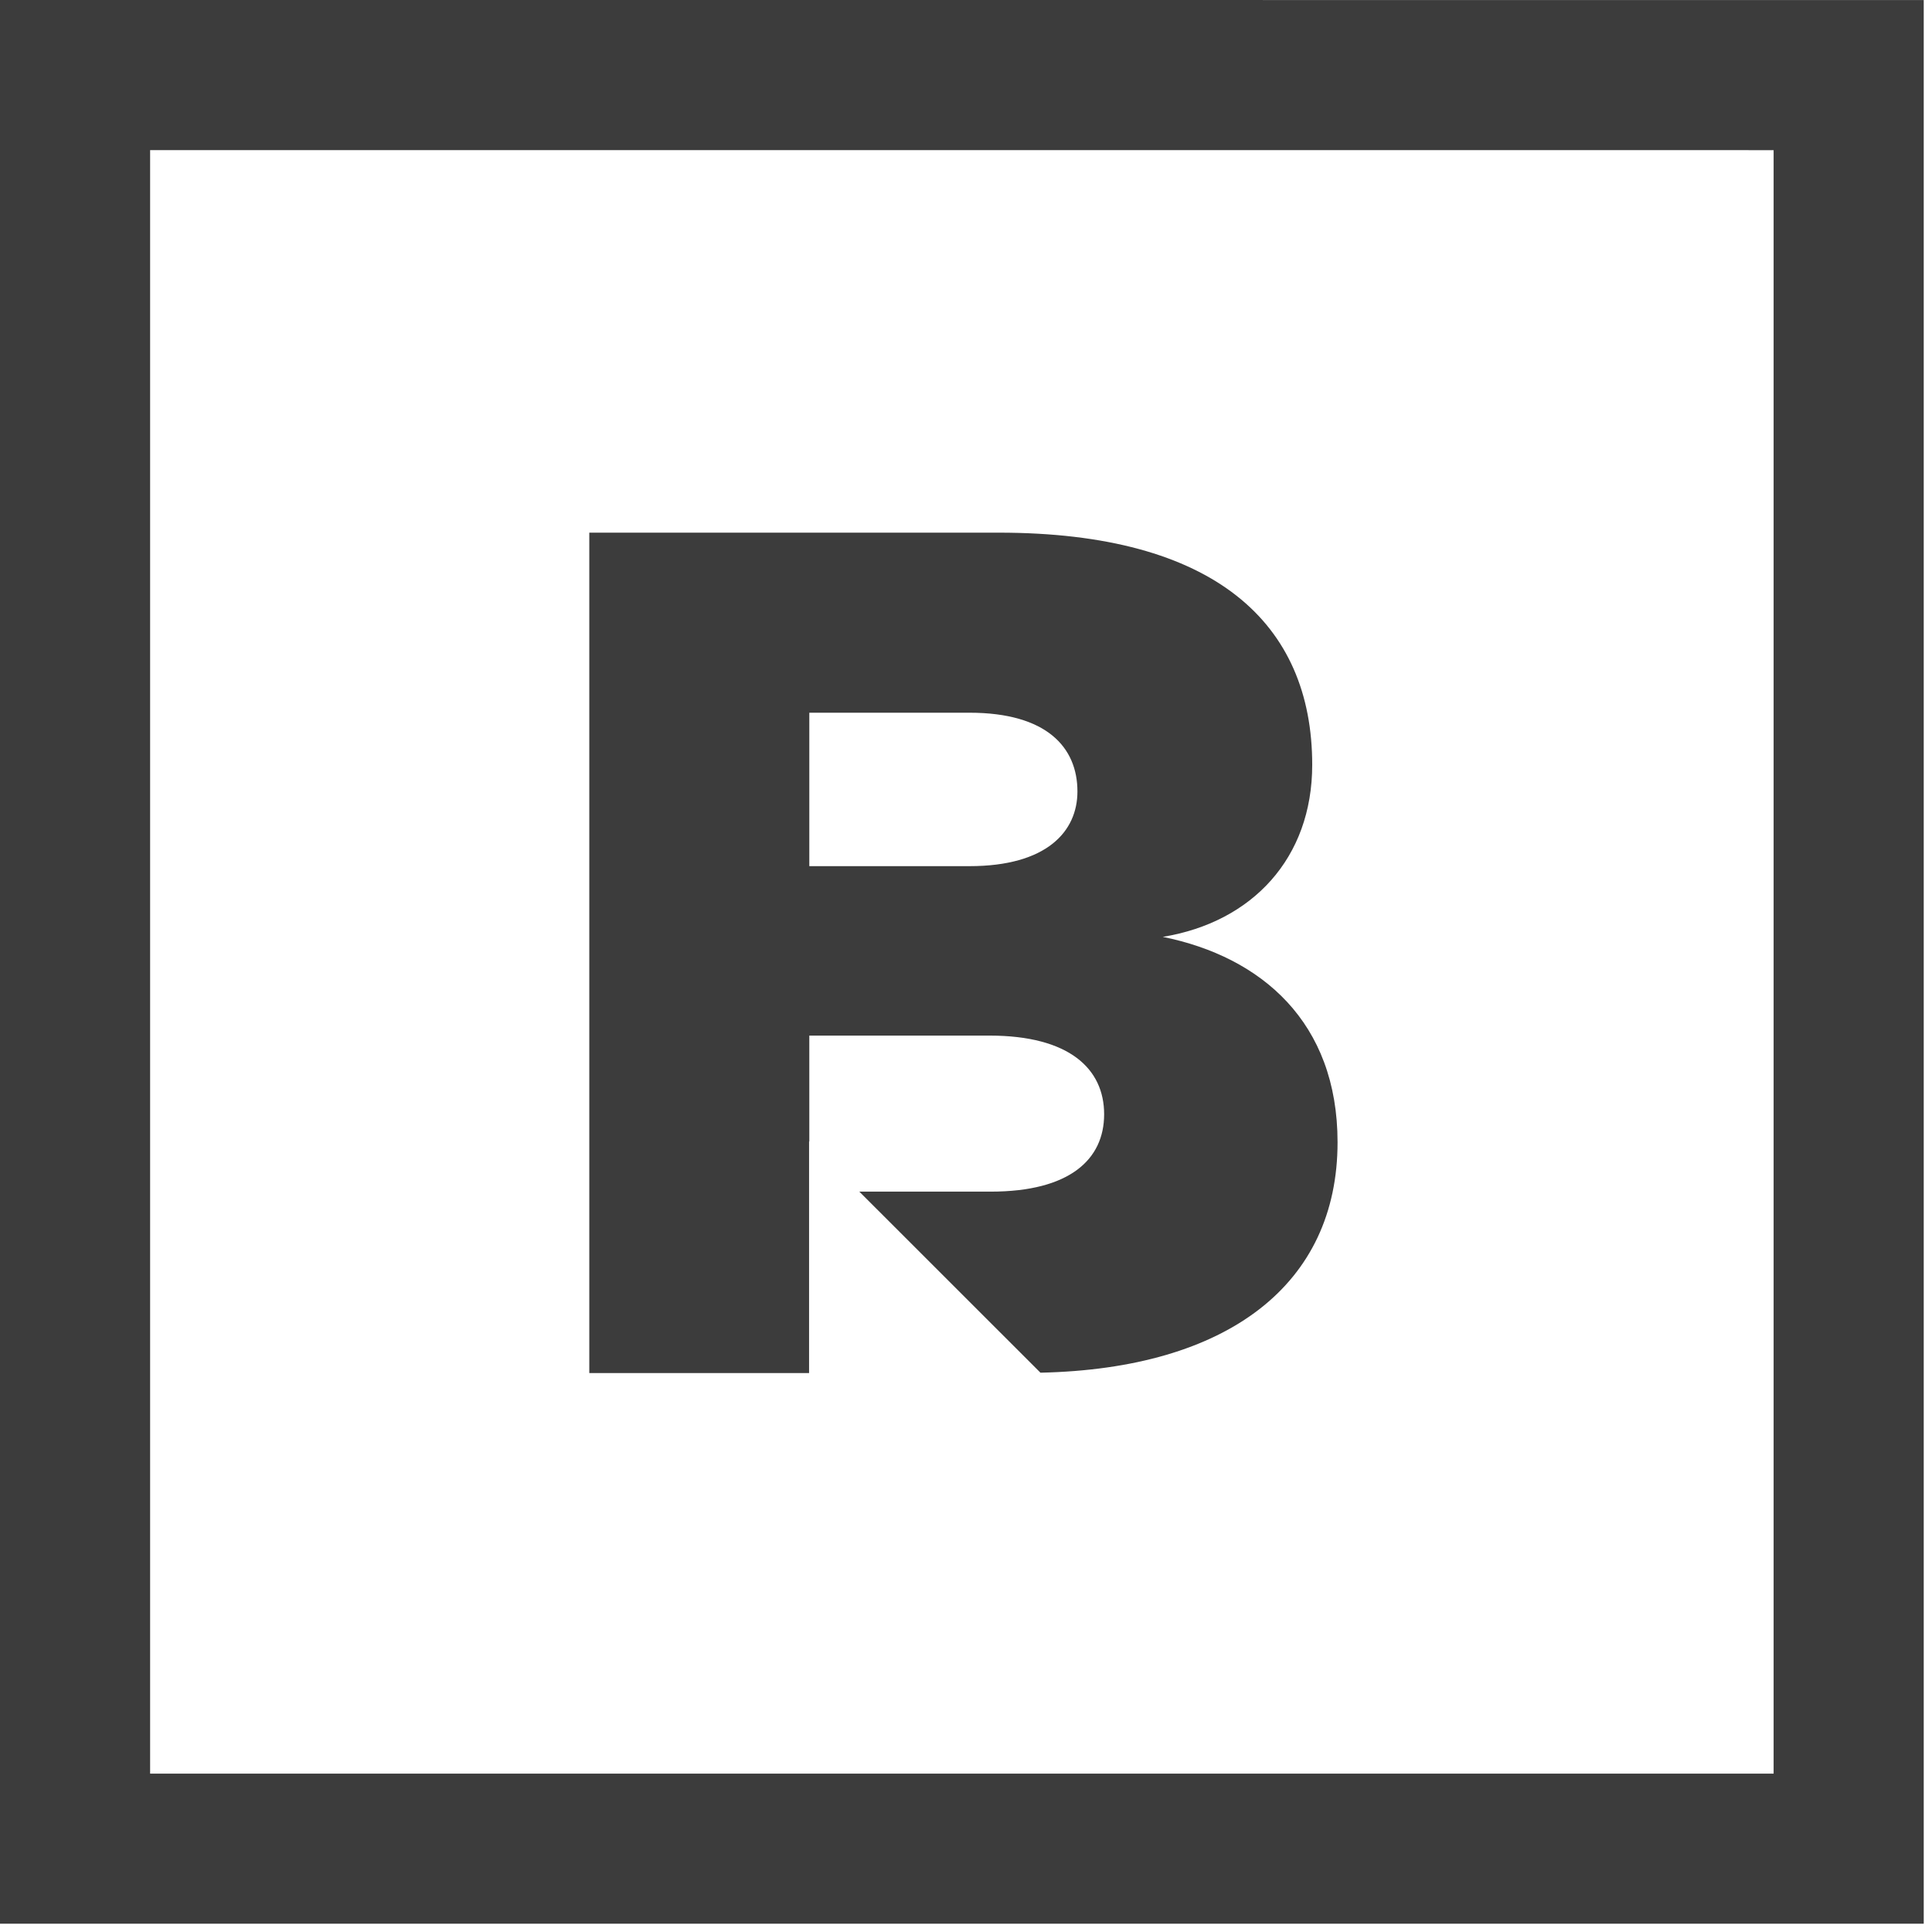
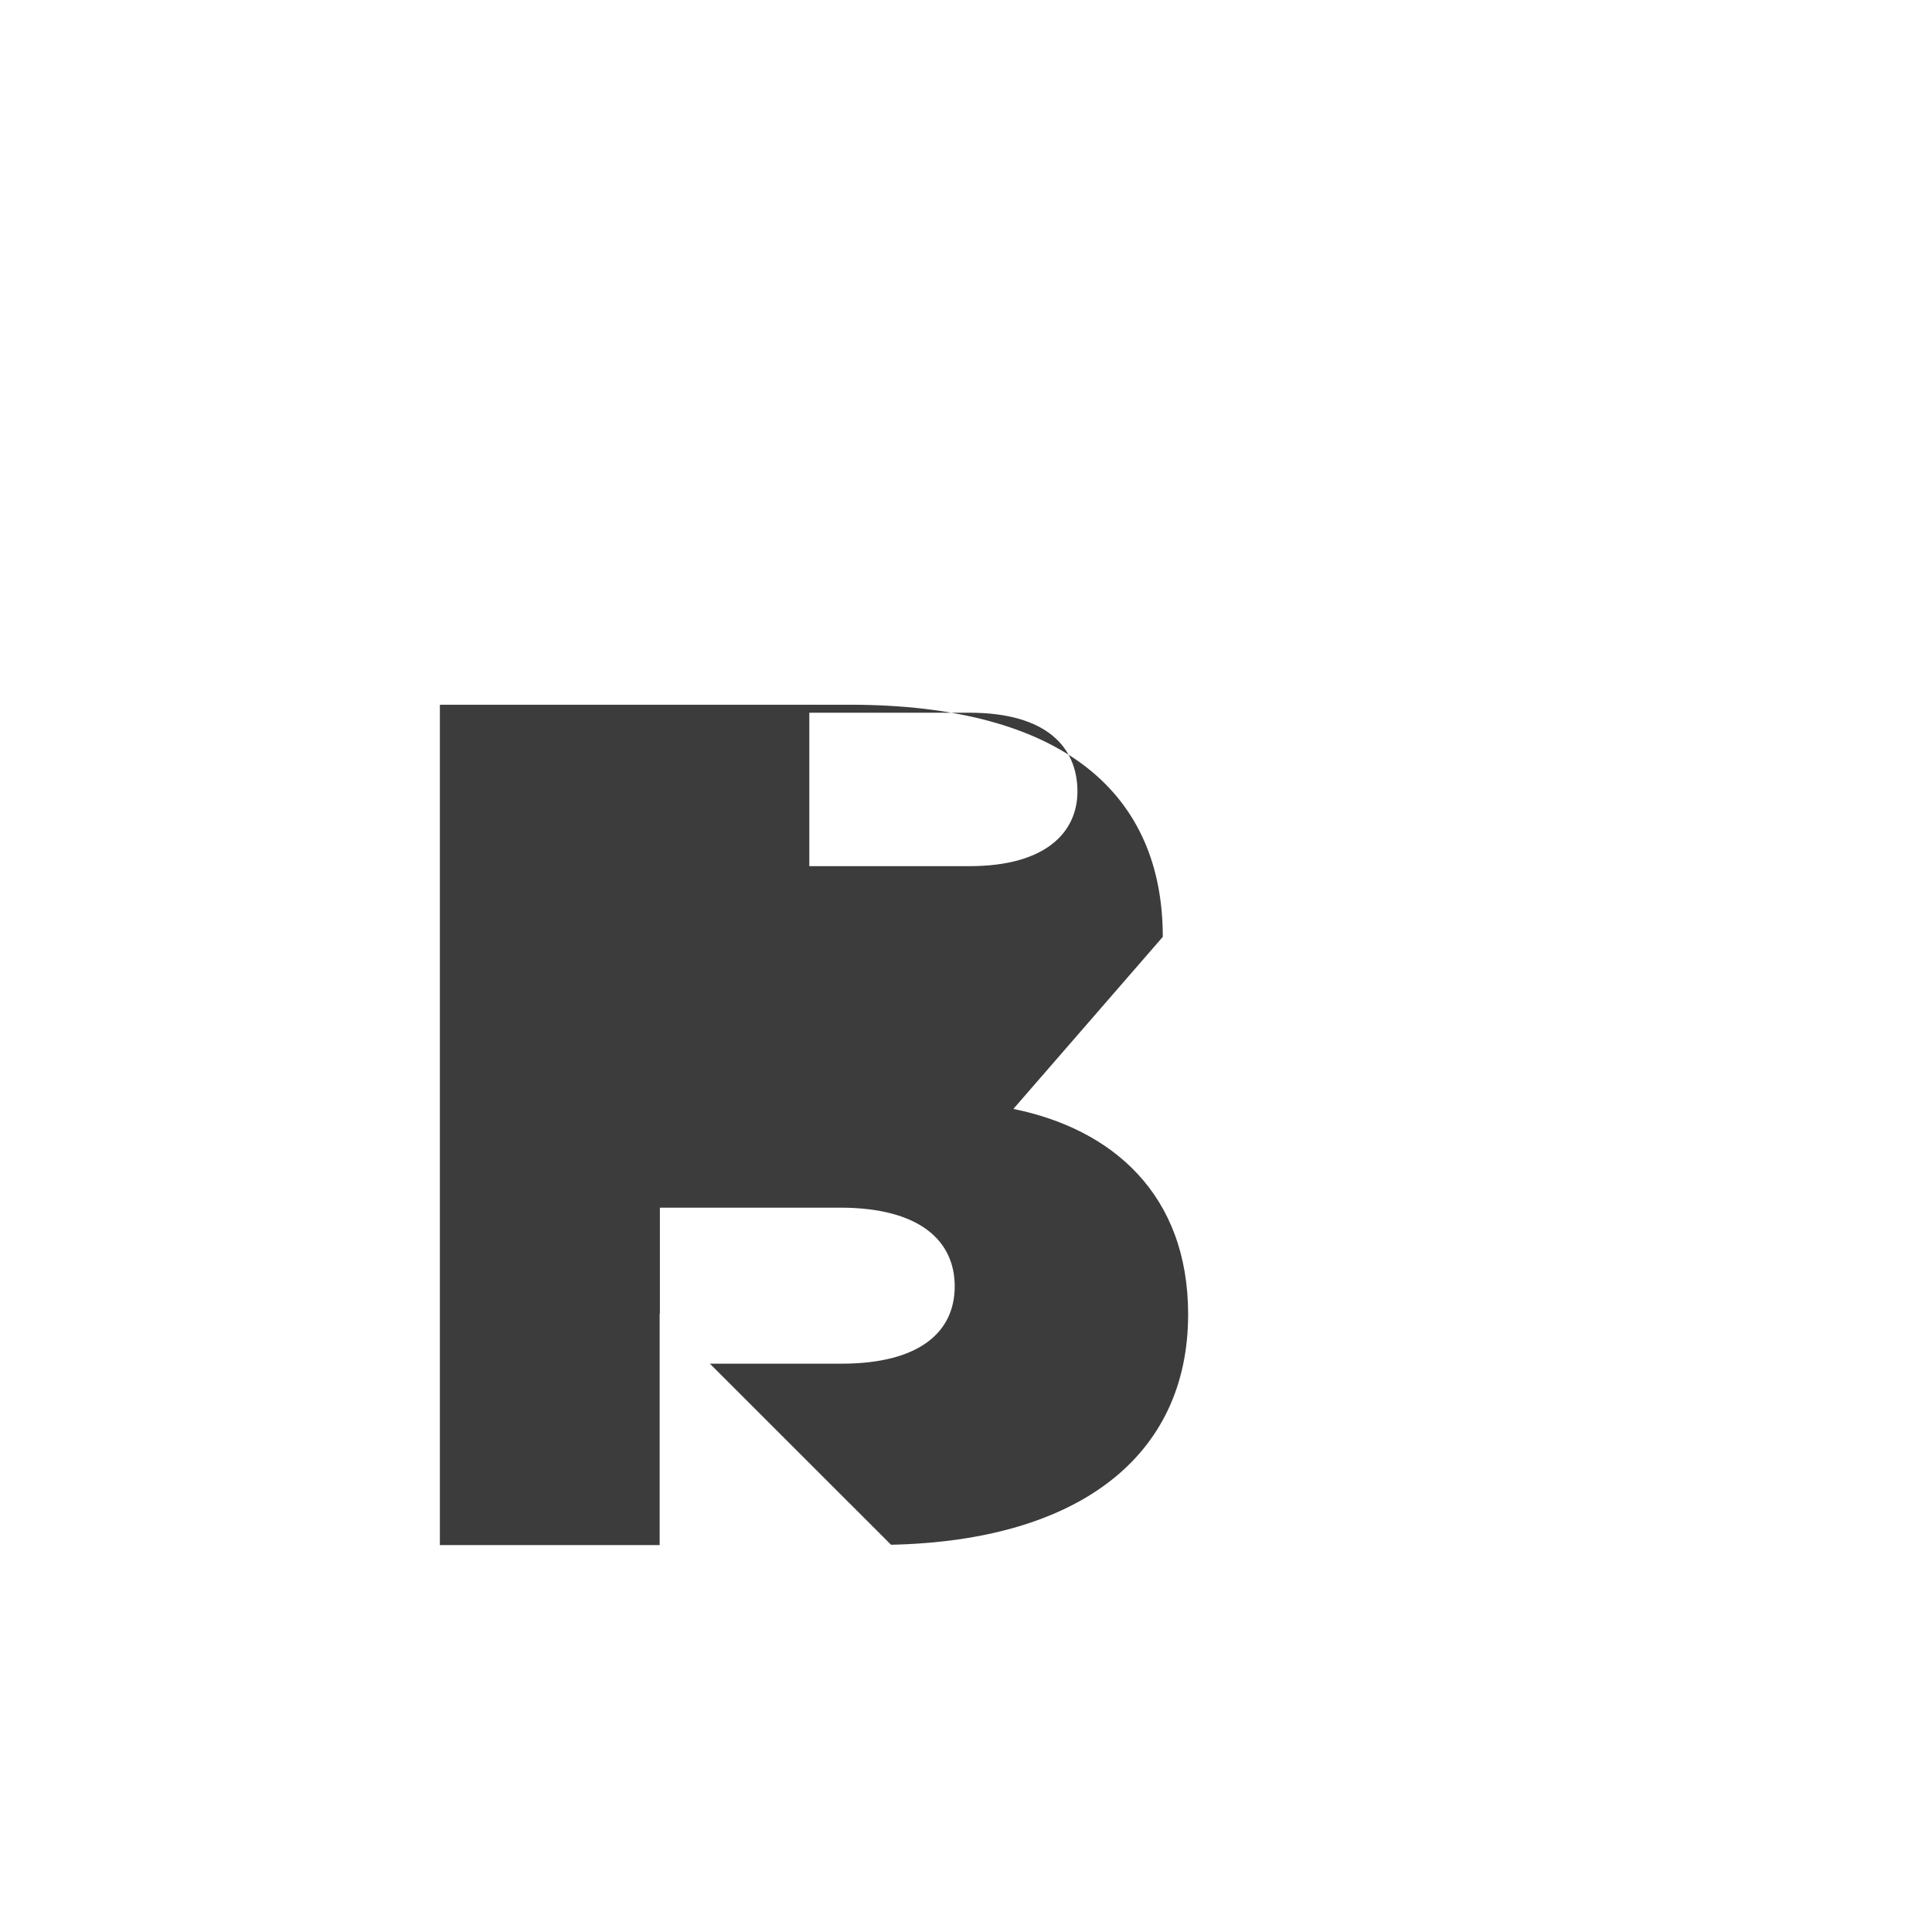
<svg xmlns="http://www.w3.org/2000/svg" width="100%" height="100%" viewBox="0 0 50 50" version="1.1" xml:space="preserve" style="fill-rule:evenodd;clip-rule:evenodd;stroke-linejoin:round;stroke-miterlimit:1.414;">
-   <path d="M3.885,45.901l42.016,0l0,-42.015l-42.016,-0.001l0,42.016ZM49.786,49.785l-49.786,0l0,-49.785l49.786,0.001l0,49.784Z" style="fill:#3c3c3c;fill-rule:nonzero;" />
-   <path d="M25.089,22.416l-4.144,0l0,-3.971l4.144,0c2.001,0 2.795,0.898 2.795,2.038c0,1.036 -0.794,1.933 -2.795,1.933M30.093,24.246c2.314,-0.379 3.867,-2.037 3.867,-4.453c0,-3.659 -2.52,-6.008 -8.112,-6.008l-10.597,0l0,21.749l5.688,0l0,-5.996l0.006,0.006l0,-2.743l4.662,0c2.07,0 2.968,0.862 2.968,2.036c0,1.174 -0.898,2.002 -2.934,2.002l-3.402,0l4.688,4.686c4.853,-0.104 7.689,-2.289 7.689,-5.963c0,-3.107 -1.967,-4.799 -4.523,-5.316" style="fill:#3c3c3c;fill-rule:nonzero;" />
+   <path d="M25.089,22.416l-4.144,0l0,-3.971l4.144,0c2.001,0 2.795,0.898 2.795,2.038c0,1.036 -0.794,1.933 -2.795,1.933M30.093,24.246c0,-3.659 -2.52,-6.008 -8.112,-6.008l-10.597,0l0,21.749l5.688,0l0,-5.996l0.006,0.006l0,-2.743l4.662,0c2.07,0 2.968,0.862 2.968,2.036c0,1.174 -0.898,2.002 -2.934,2.002l-3.402,0l4.688,4.686c4.853,-0.104 7.689,-2.289 7.689,-5.963c0,-3.107 -1.967,-4.799 -4.523,-5.316" style="fill:#3c3c3c;fill-rule:nonzero;" />
</svg>